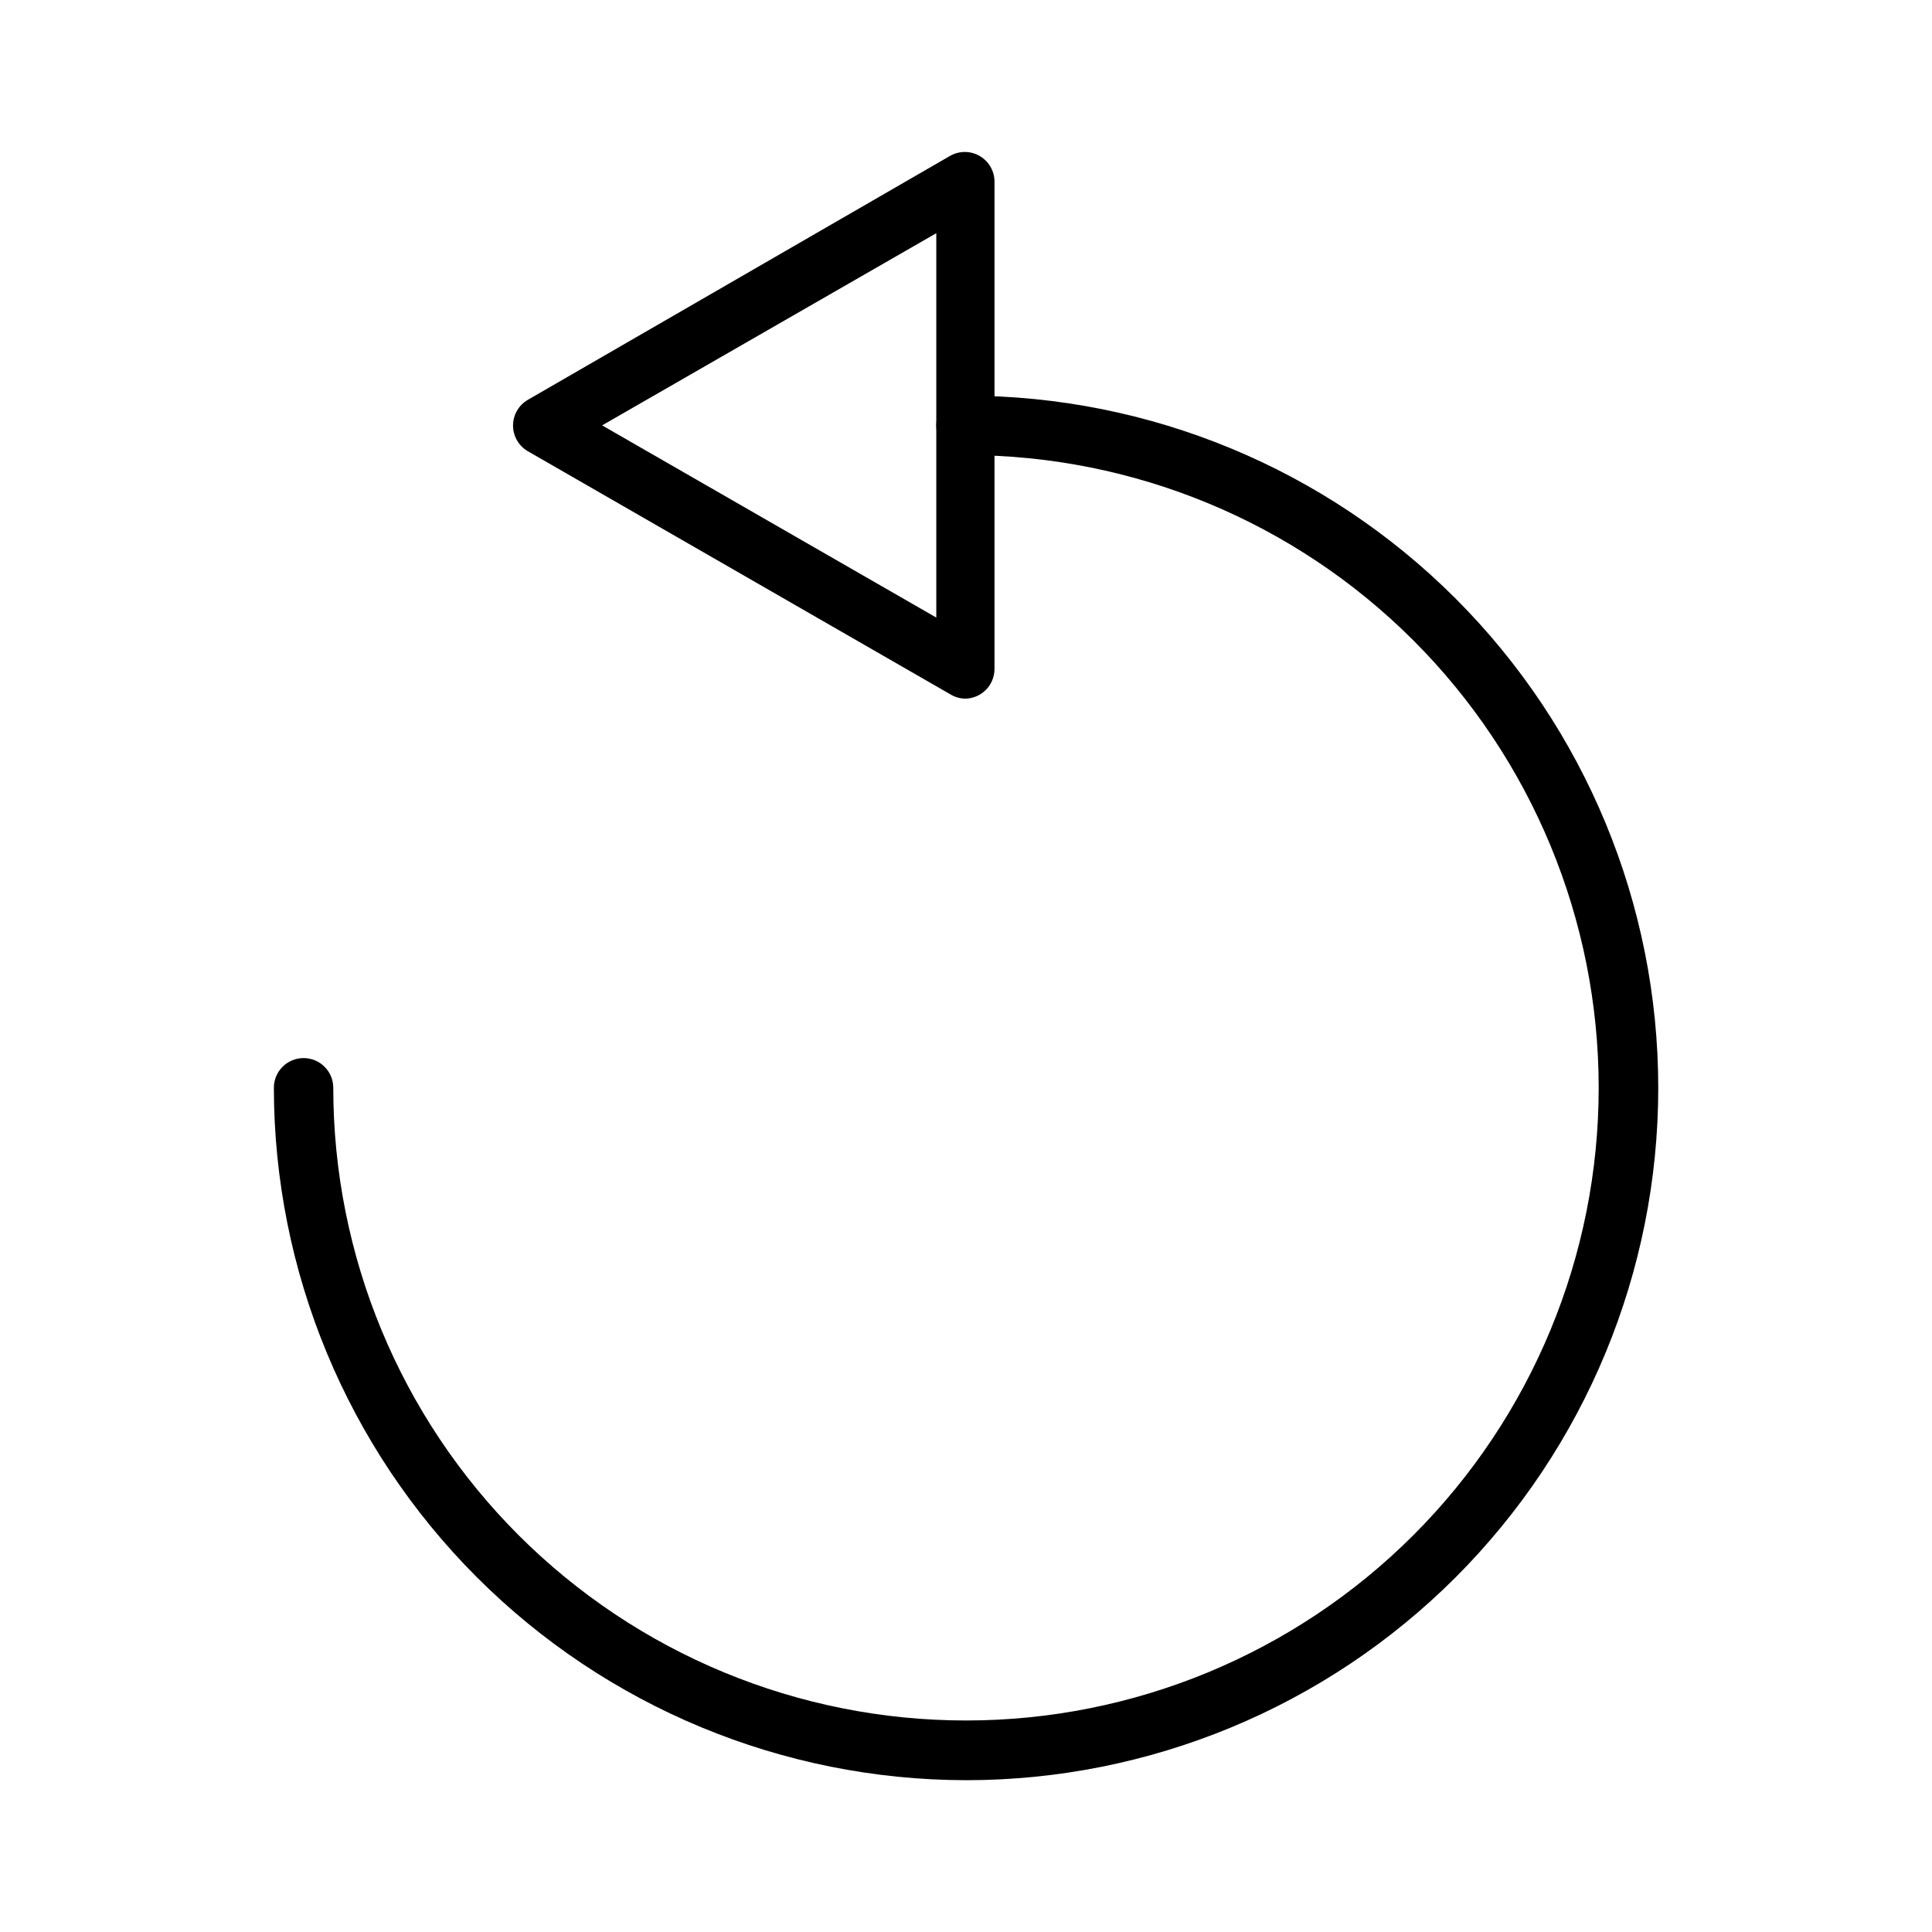
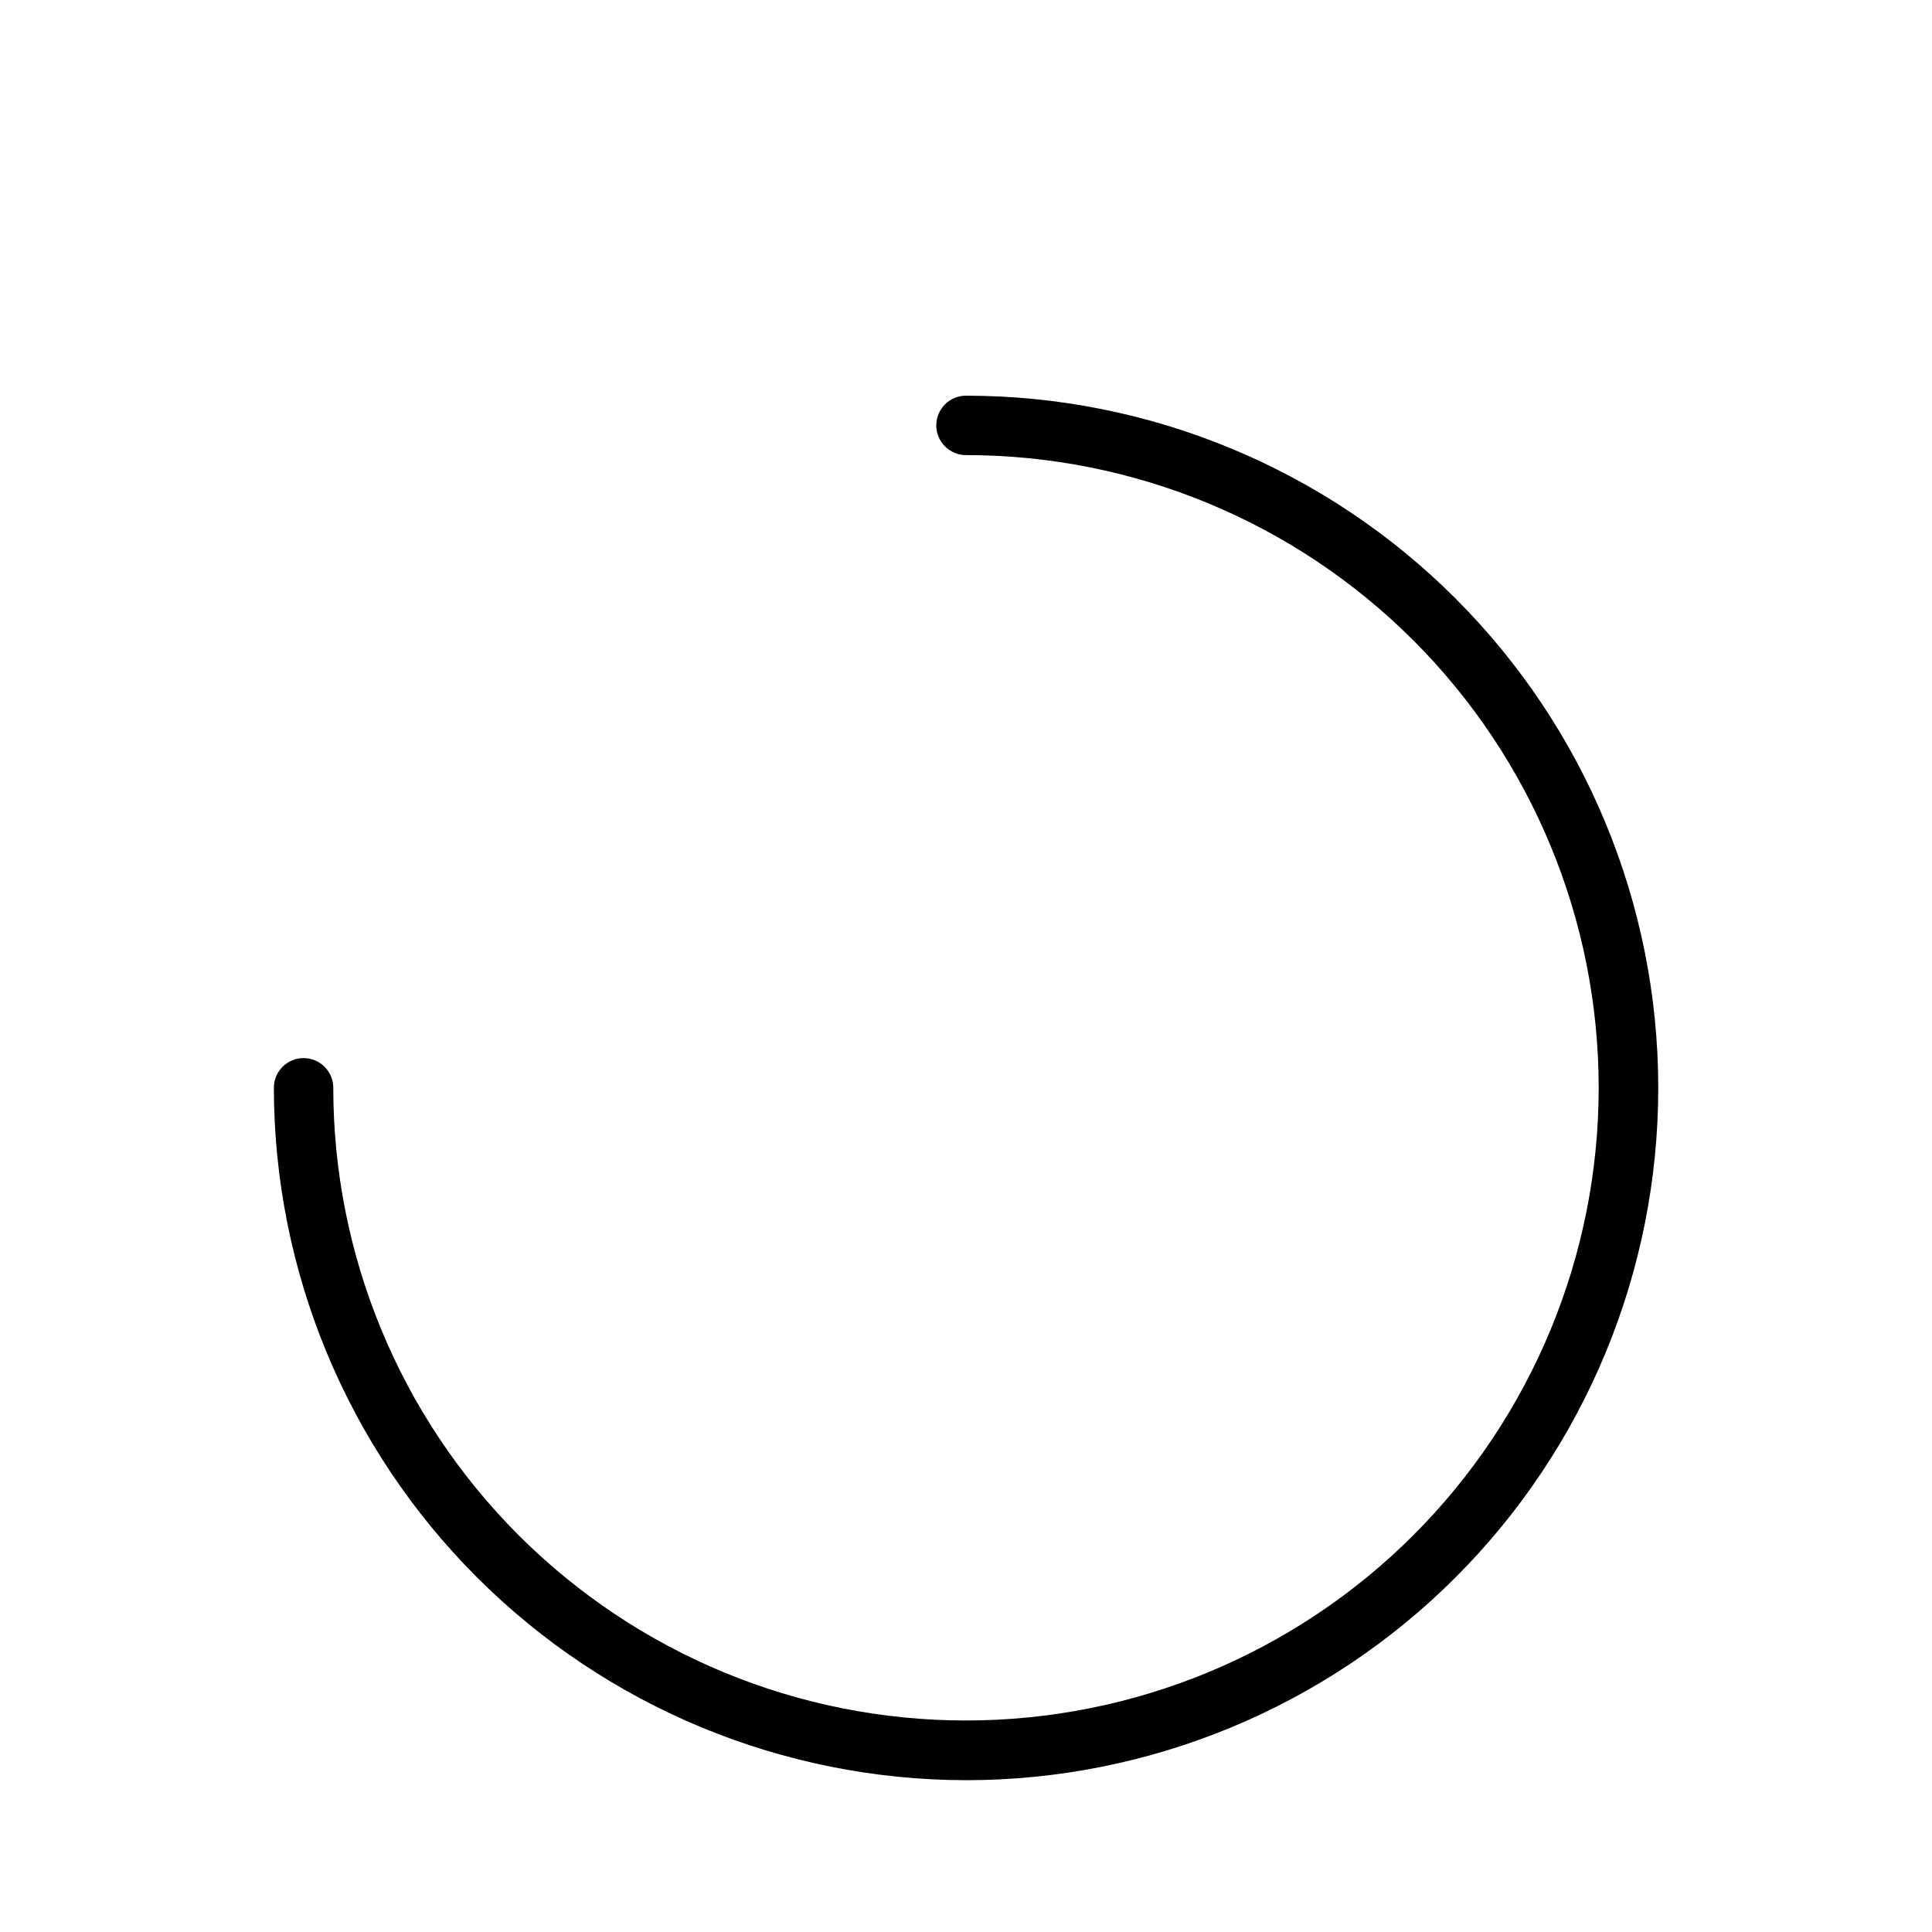
<svg xmlns="http://www.w3.org/2000/svg" fill="#000000" width="800px" height="800px" version="1.1" viewBox="144 144 512 512">
  <g>
-     <path d="m400 329.15c-1.379 0.012-2.738-0.34-3.938-1.023l-112.18-64.547c-2.43-1.41-3.922-4.004-3.922-6.812 0-2.805 1.492-5.398 3.922-6.809l111.86-64.629c2.441-1.41 5.449-1.406 7.887 0.008 2.438 1.414 3.934 4.023 3.922 6.84v129.1c0 2.09-0.828 4.09-2.305 5.566s-3.481 2.305-5.566 2.305zm-96.434-72.422 88.559 50.934v-101.86z" />
    <path d="m400 615.77c-48.641-0.062-95.27-19.418-129.66-53.816-34.387-34.402-53.723-81.039-53.762-129.68 0-4.348 3.523-7.871 7.871-7.871s7.871 3.523 7.871 7.871c0 44.469 17.664 87.117 49.109 118.56 31.445 31.445 74.094 49.113 118.57 49.113 44.469 0 87.117-17.668 118.56-49.113 31.445-31.445 49.109-74.094 49.109-118.56s-17.664-87.117-49.109-118.56c-31.445-31.445-74.094-49.109-118.56-49.109-4.348 0-7.875-3.527-7.875-7.875 0-4.348 3.527-7.871 7.875-7.871 48.656 0 95.316 19.328 129.72 53.734 34.406 34.402 53.734 81.066 53.734 129.72s-19.328 95.32-53.734 129.73c-34.406 34.402-81.066 53.73-129.72 53.73z" />
  </g>
</svg>